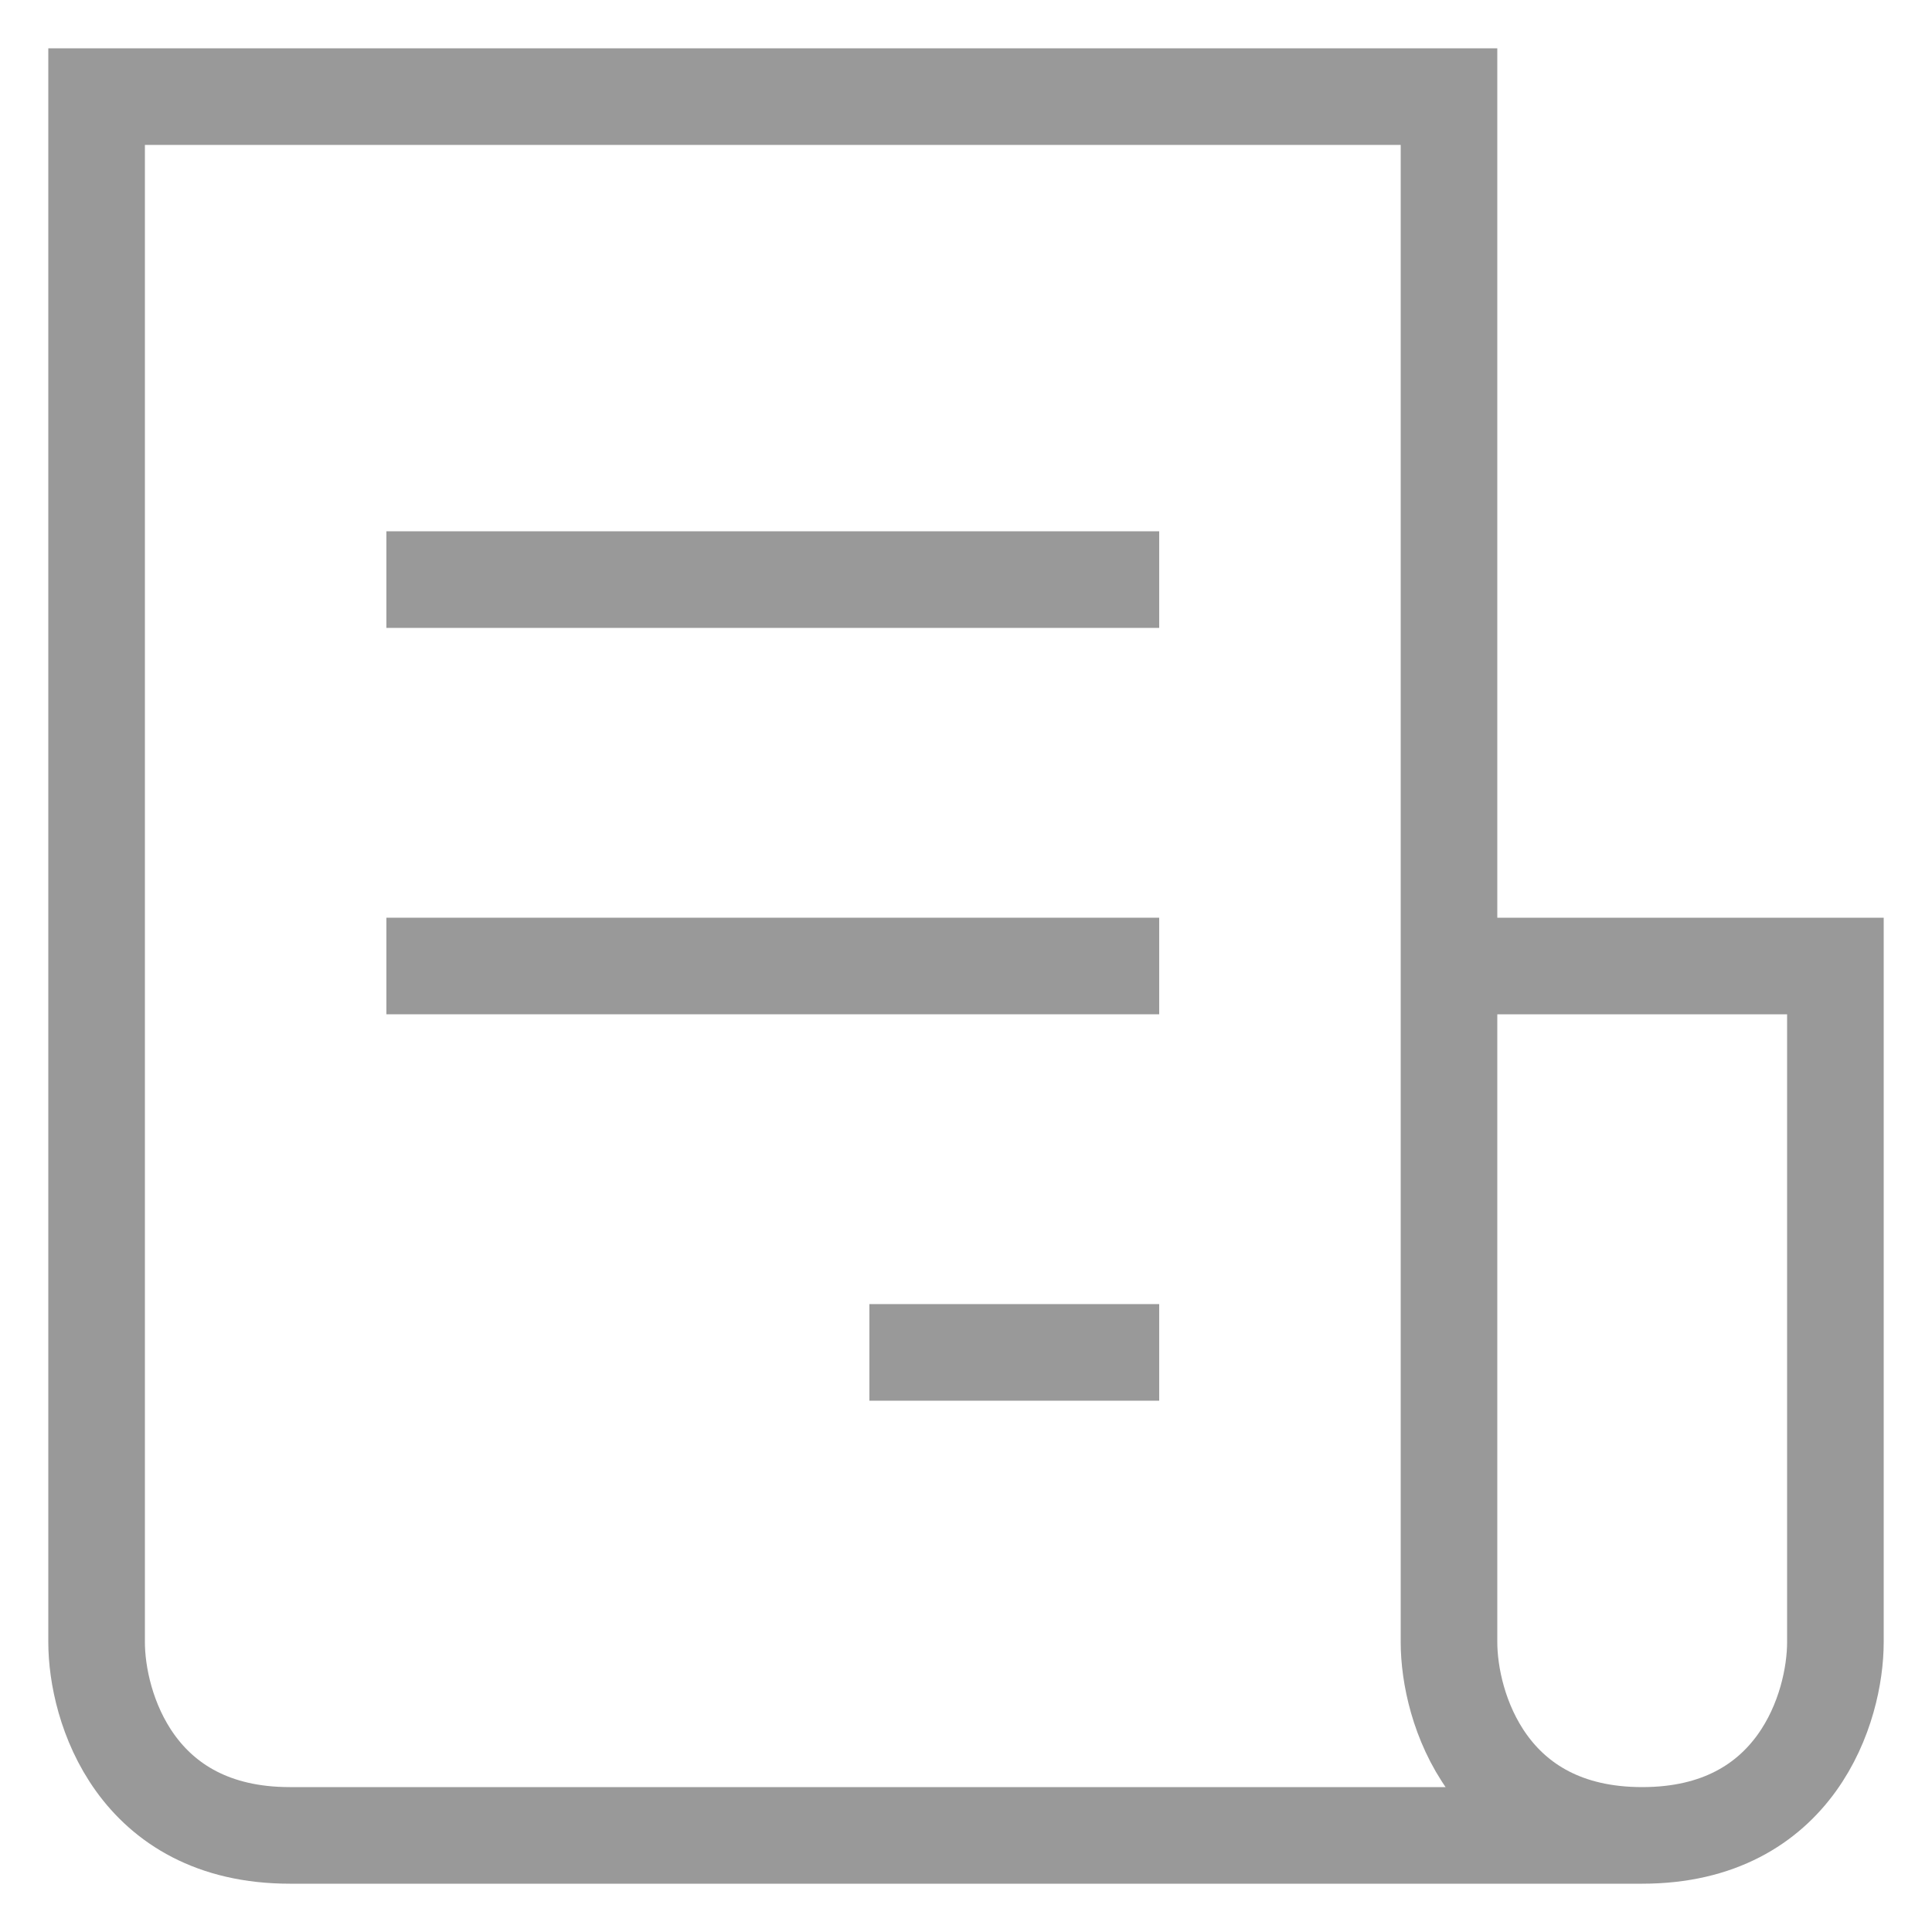
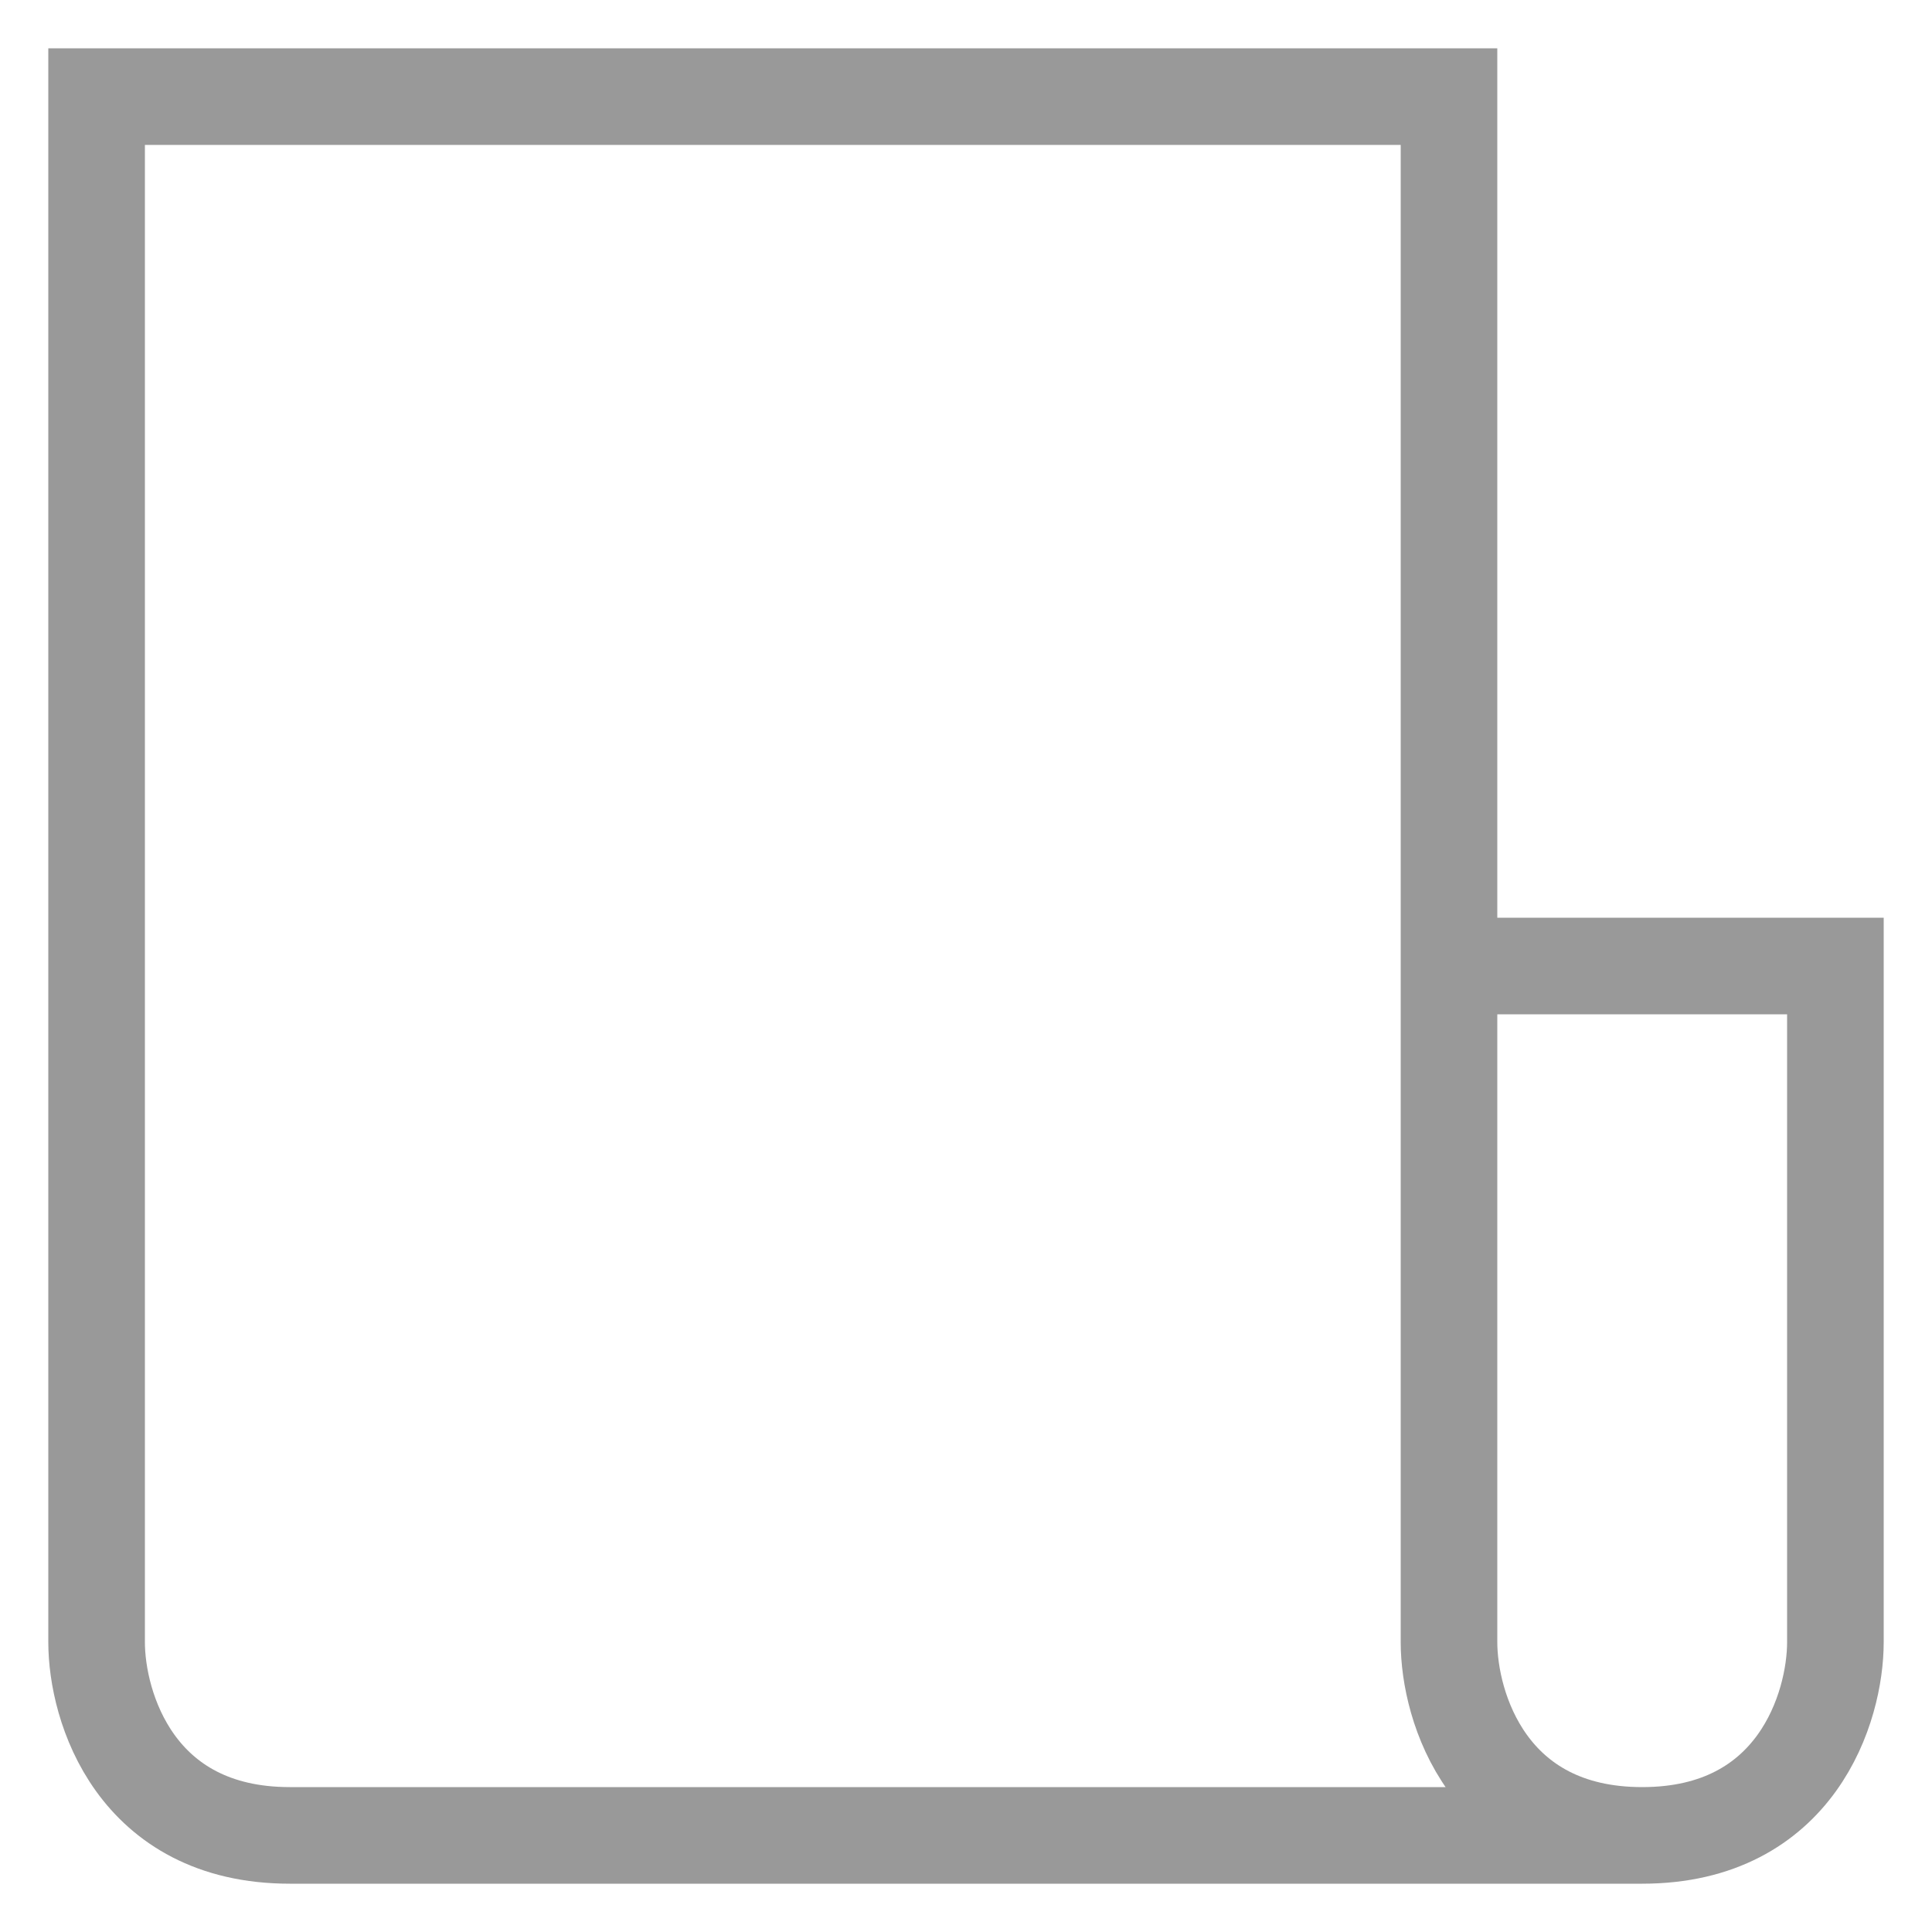
<svg xmlns="http://www.w3.org/2000/svg" width="20" height="20" viewBox="0 0 20 20" fill="none">
  <path d="M17 19C15.4 19 15 17.667 15 17V10M17 19C18.6 19 19 17.667 19 17V10H15M17 19C13 19 4.6 19 3 19C1.4 19 1 17.667 1 17V1H15V10" stroke="#999999" />
-   <path d="M4 6H12M4 10H12M9 14H12" stroke="#999999" />
</svg>